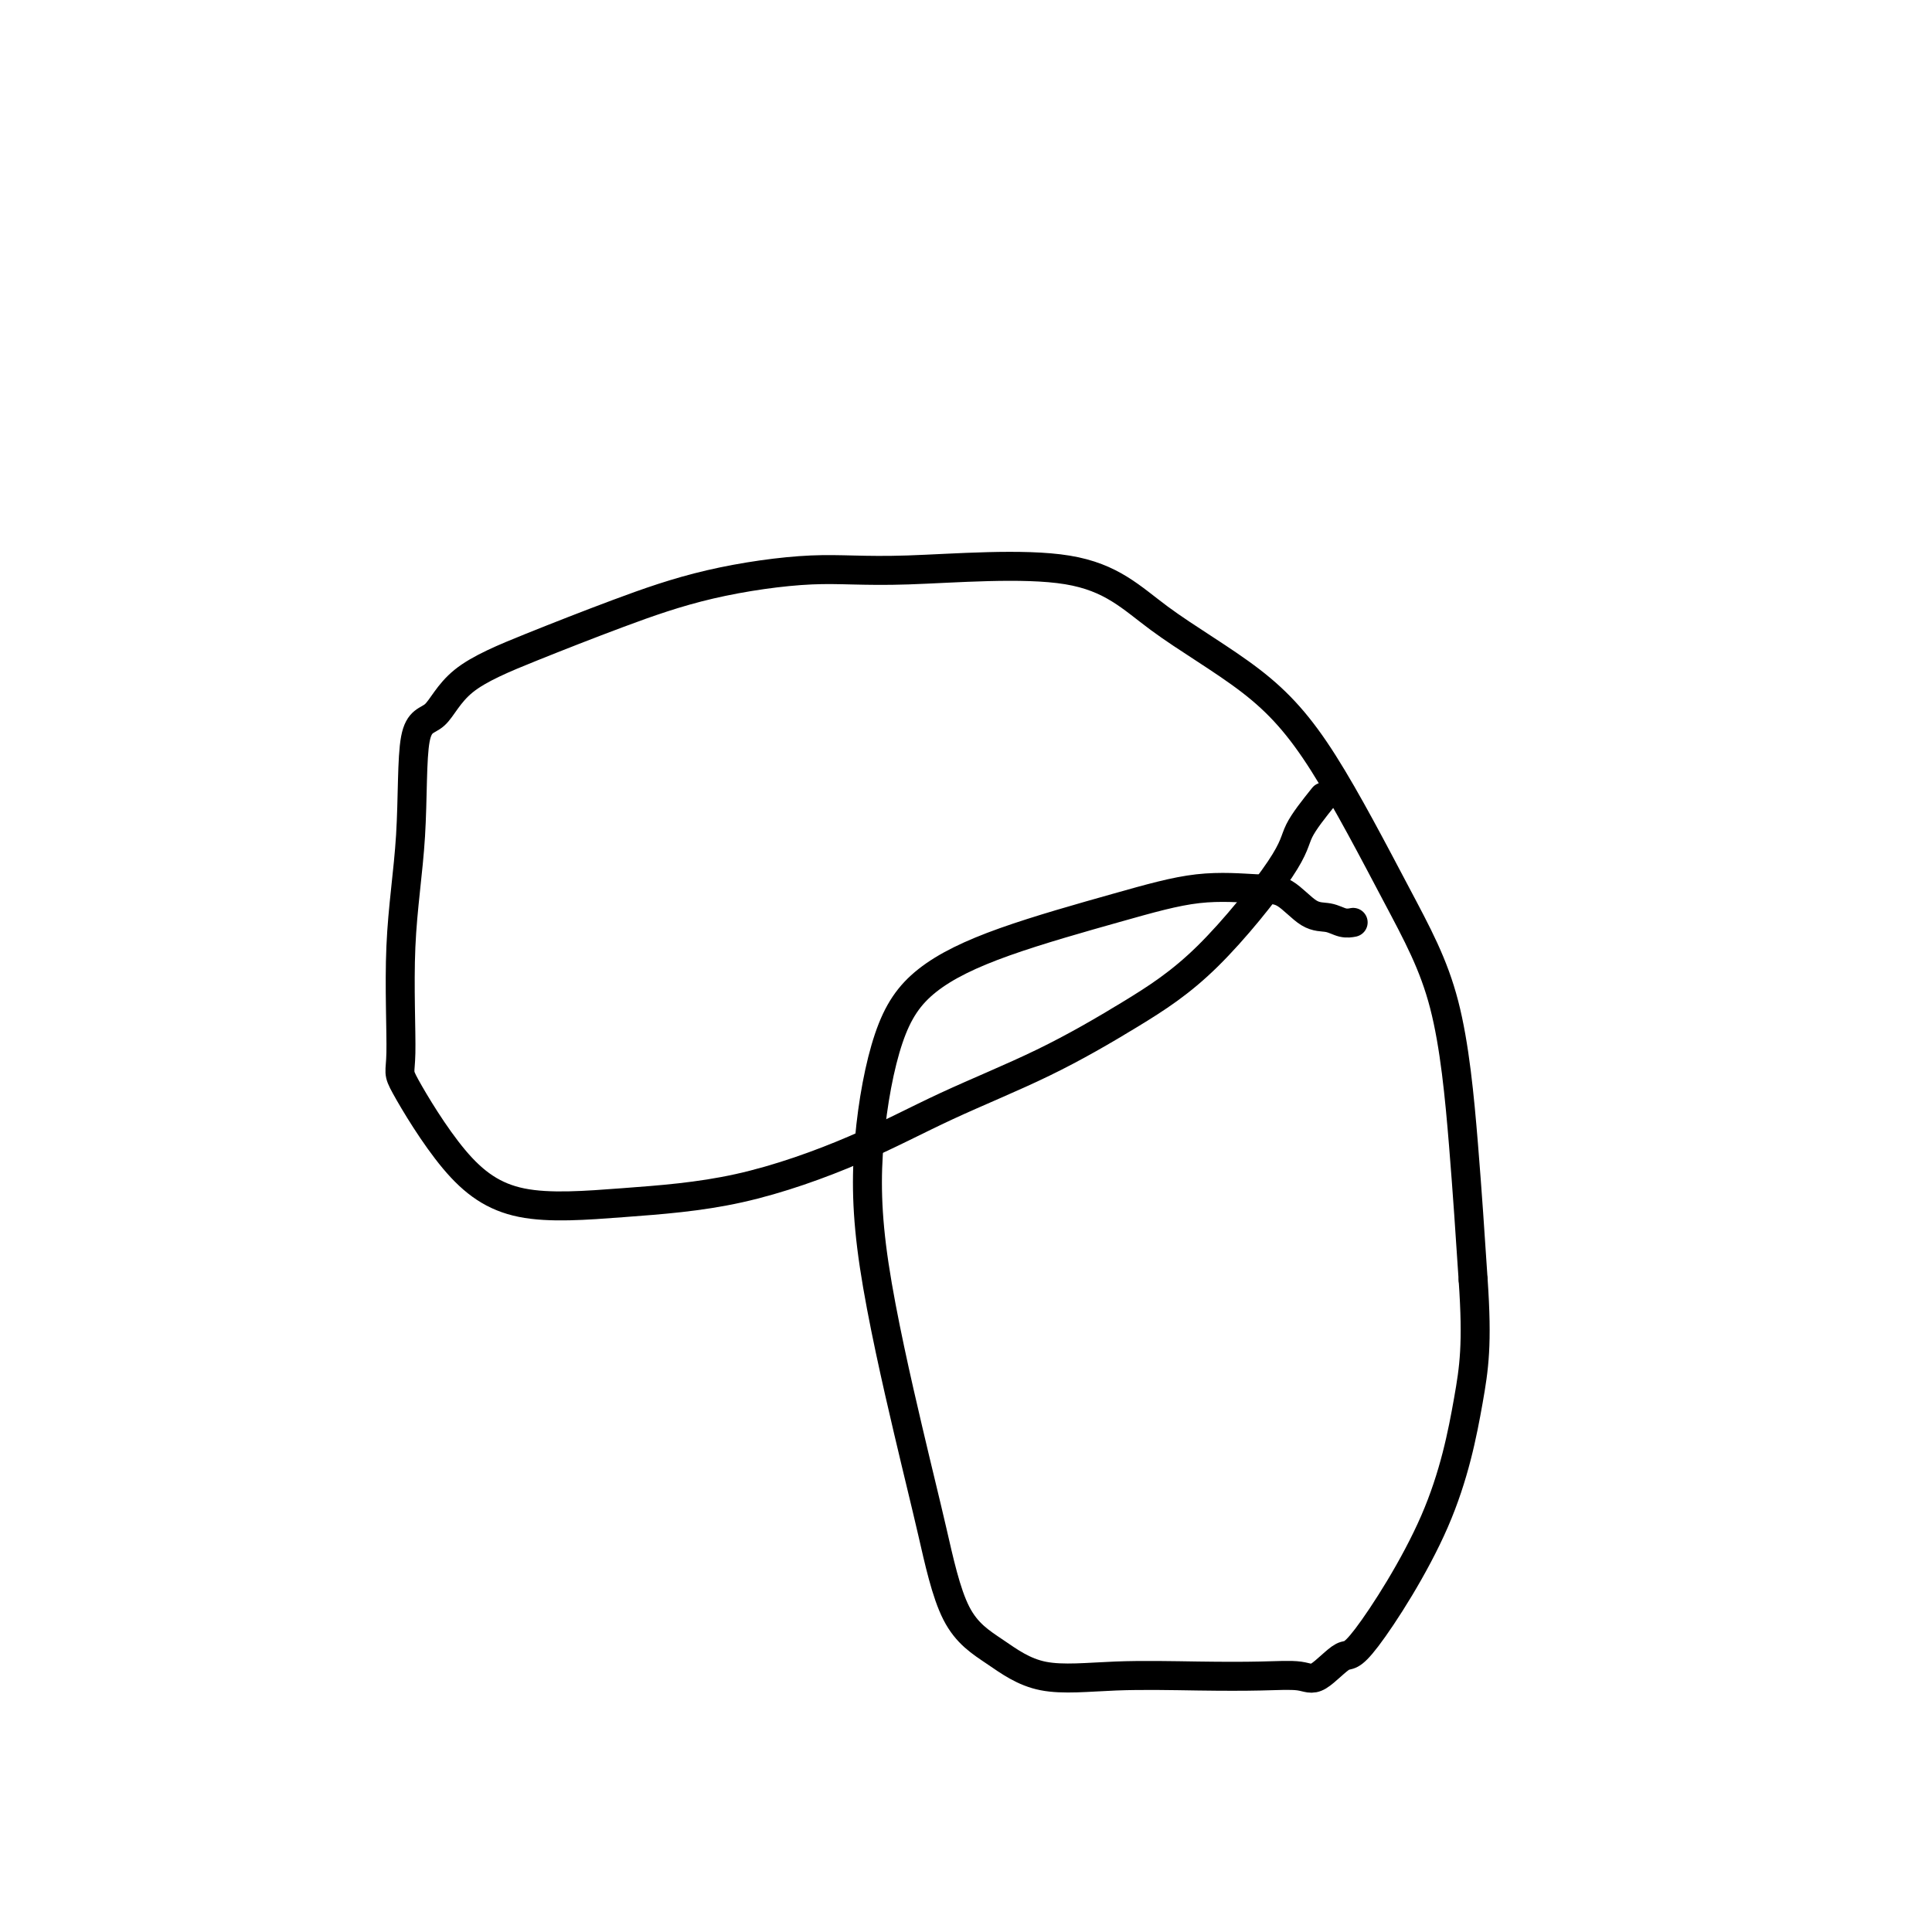
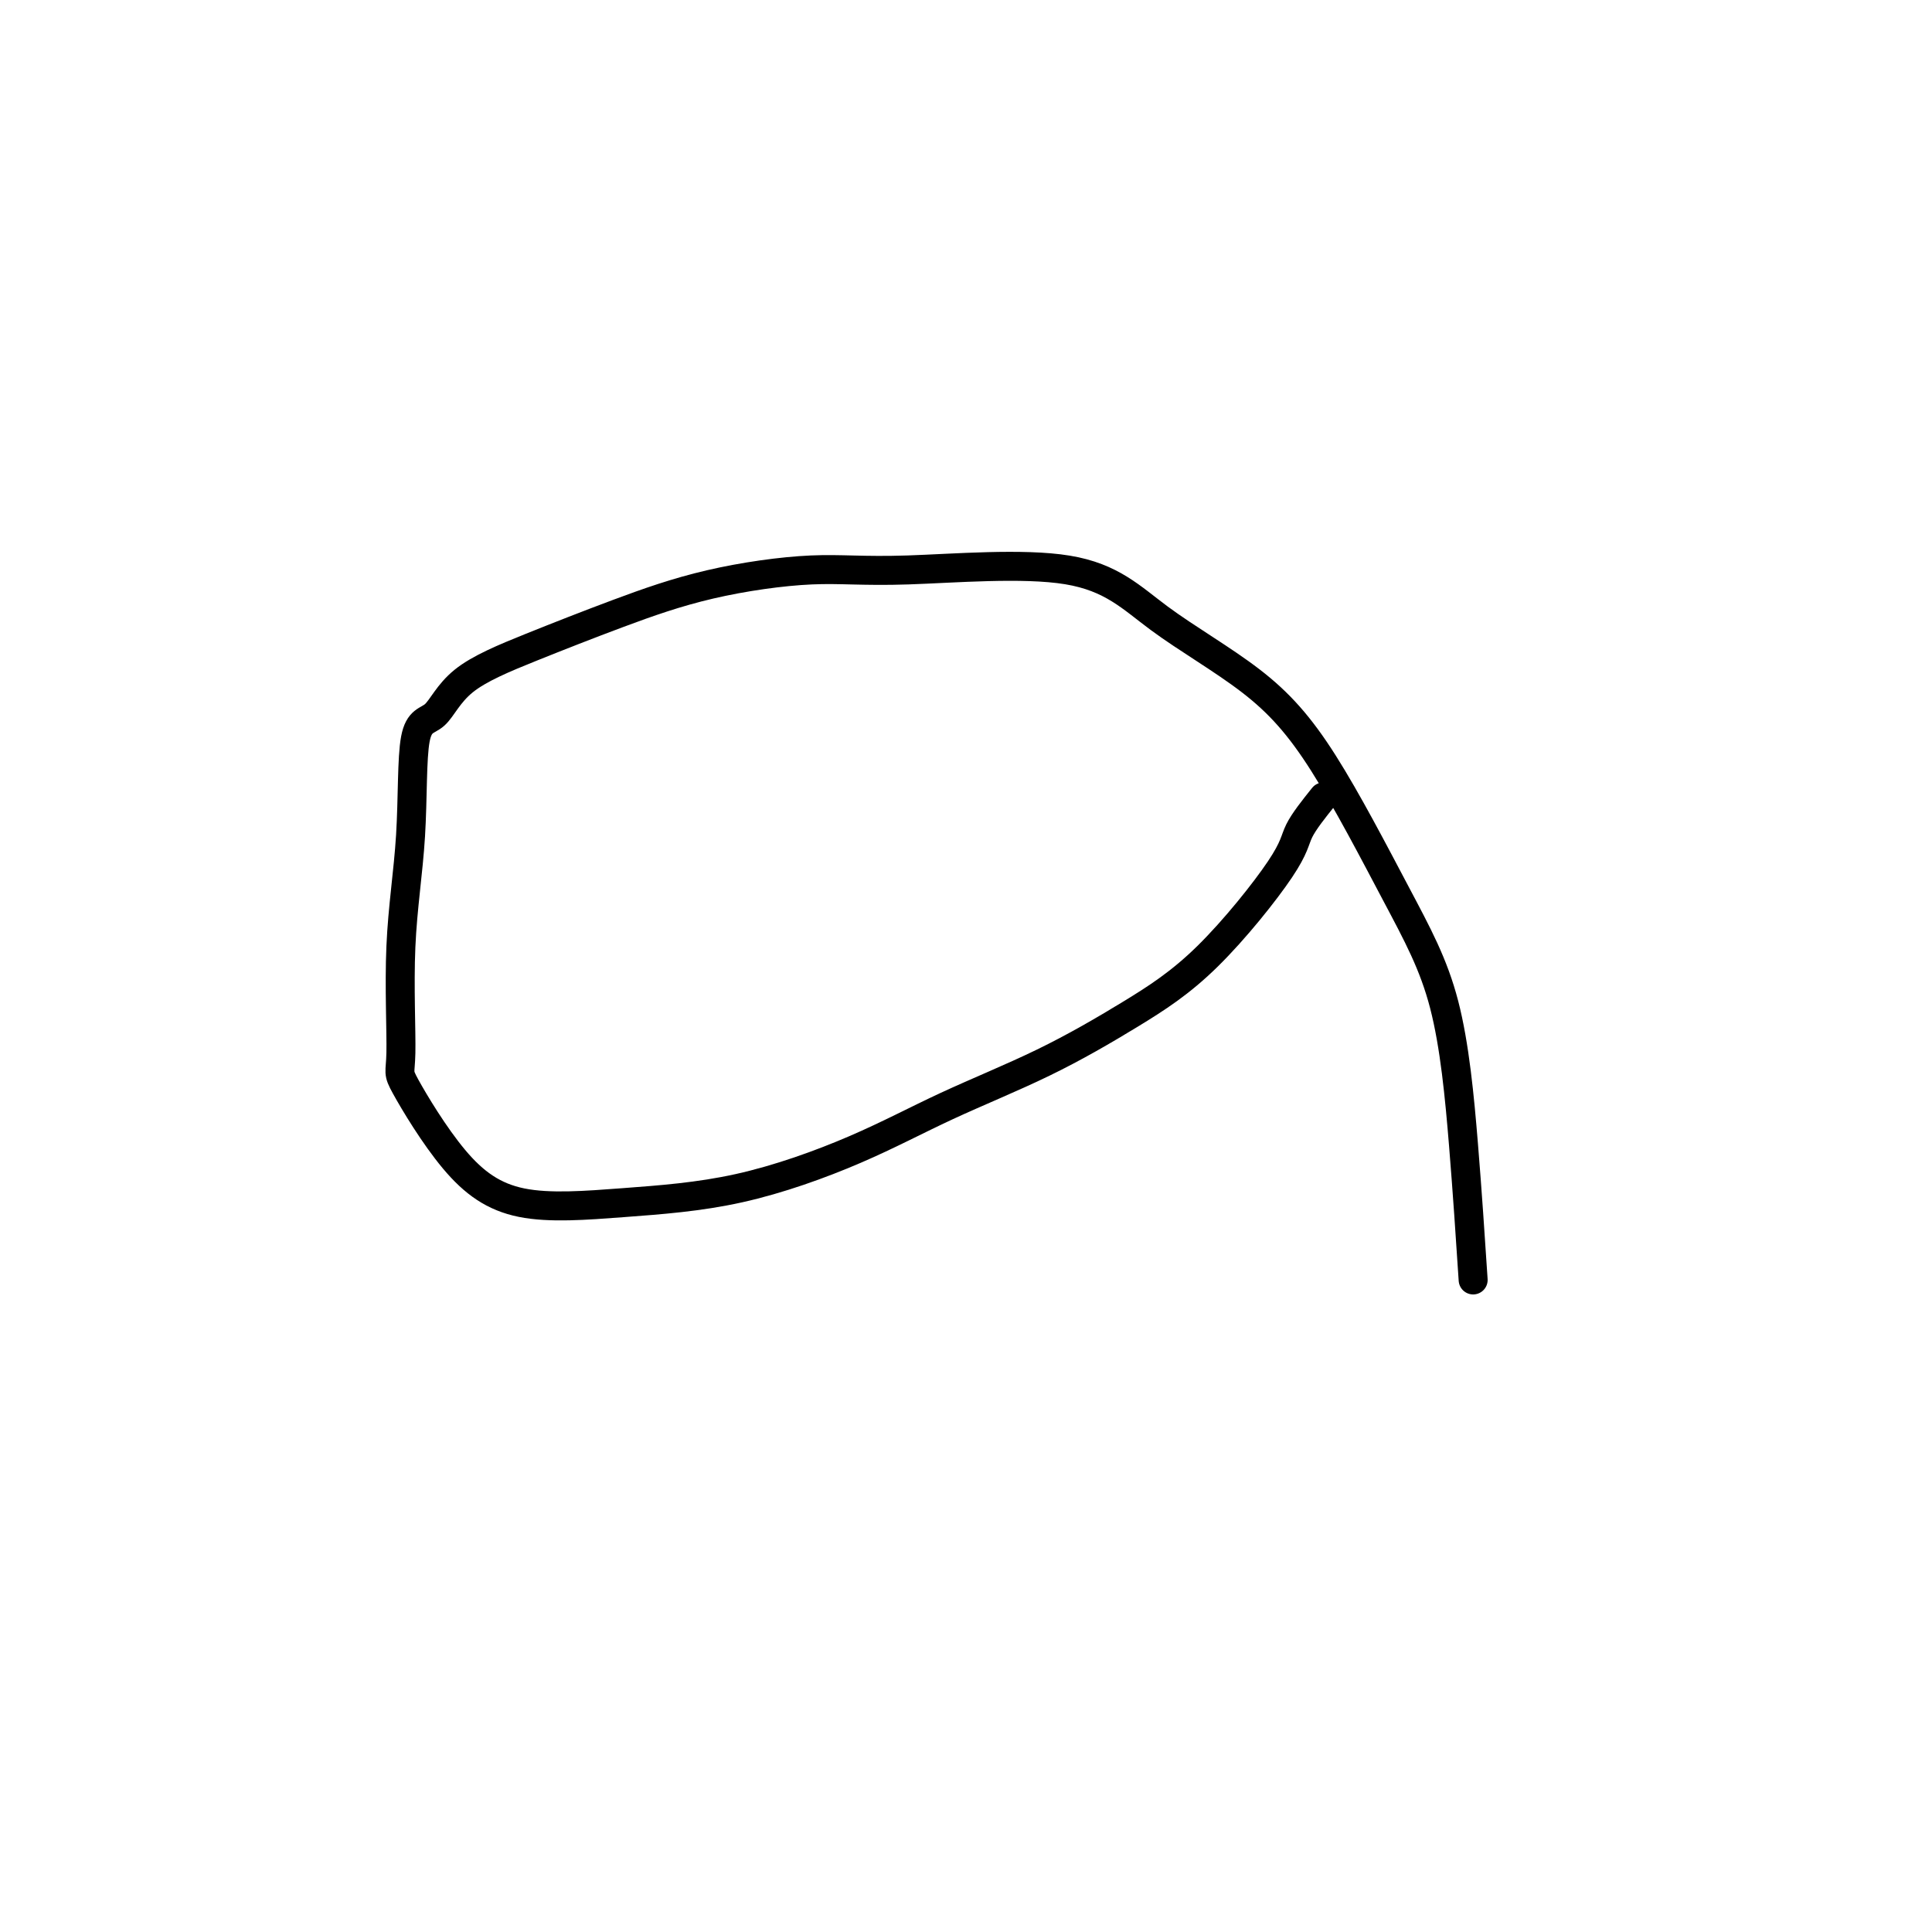
<svg xmlns="http://www.w3.org/2000/svg" viewBox="0 0 400 400" version="1.1">
  <g fill="none" stroke="#000000" stroke-width="6" stroke-linecap="round" stroke-linejoin="round">
    <path d="M274,165c-2.015,2.519 -4.030,5.038 -5,7c-0.970,1.962 -0.895,3.368 -4,8c-3.105,4.632 -9.391,12.490 -15,18c-5.609,5.510 -10.540,8.673 -16,12c-5.460,3.327 -11.450,6.817 -18,10c-6.550,3.183 -13.660,6.059 -20,9c-6.340,2.941 -11.909,5.945 -19,9c-7.091,3.055 -15.705,6.159 -24,8c-8.295,1.841 -16.271,2.419 -24,3c-7.729,0.581 -15.211,1.166 -21,0c-5.789,-1.166 -9.883,-4.084 -14,-9c-4.117,-4.916 -8.255,-11.829 -10,-15c-1.745,-3.171 -1.097,-2.599 -1,-7c0.097,-4.401 -0.358,-13.774 0,-22c0.358,-8.226 1.528,-15.303 2,-23c0.472,-7.697 0.246,-16.013 1,-20c0.754,-3.987 2.490,-3.644 4,-5c1.510,-1.356 2.796,-4.410 6,-7c3.204,-2.590 8.325,-4.716 14,-7c5.675,-2.284 11.902,-4.724 18,-7c6.098,-2.276 12.066,-4.386 19,-6c6.934,-1.614 14.835,-2.731 21,-3c6.165,-0.269 10.595,0.312 20,0c9.405,-0.312 23.786,-1.516 33,0c9.214,1.516 13.262,5.754 19,10c5.738,4.246 13.165,8.502 19,13c5.835,4.498 10.077,9.238 15,17c4.923,7.762 10.526,18.544 15,27c4.474,8.456 7.820,14.584 10,23c2.180,8.416 3.194,19.119 4,29c0.806,9.881 1.403,18.941 2,28" />
-     <path d="M305,265c0.916,13.341 0.205,18.192 -1,25c-1.205,6.808 -2.903,15.572 -7,25c-4.097,9.428 -10.593,19.521 -14,24c-3.407,4.479 -3.725,3.344 -5,4c-1.275,0.656 -3.506,3.103 -5,4c-1.494,0.897 -2.252,0.244 -4,0c-1.748,-0.244 -4.488,-0.080 -8,0c-3.512,0.080 -7.797,0.075 -13,0c-5.203,-0.075 -11.325,-0.221 -17,0c-5.675,0.221 -10.902,0.808 -15,0c-4.098,-0.808 -7.066,-3.012 -10,-5c-2.934,-1.988 -5.832,-3.759 -8,-8c-2.168,-4.241 -3.604,-10.952 -5,-17c-1.396,-6.048 -2.751,-11.434 -5,-21c-2.249,-9.566 -5.392,-23.312 -7,-34c-1.608,-10.688 -1.680,-18.318 -1,-26c0.680,-7.682 2.112,-15.415 4,-21c1.888,-5.585 4.234,-9.024 8,-12c3.766,-2.976 8.953,-5.491 16,-8c7.047,-2.509 15.952,-5.012 23,-7c7.048,-1.988 12.237,-3.462 17,-4c4.763,-0.538 9.100,-0.140 12,0c2.900,0.140 4.364,0.024 6,1c1.636,0.976 3.444,3.046 5,4c1.556,0.954 2.860,0.792 4,1c1.140,0.208 2.115,0.787 3,1c0.885,0.213 1.682,0.061 2,0c0.318,-0.061 0.159,-0.030 0,0" />
  </g>
</svg>